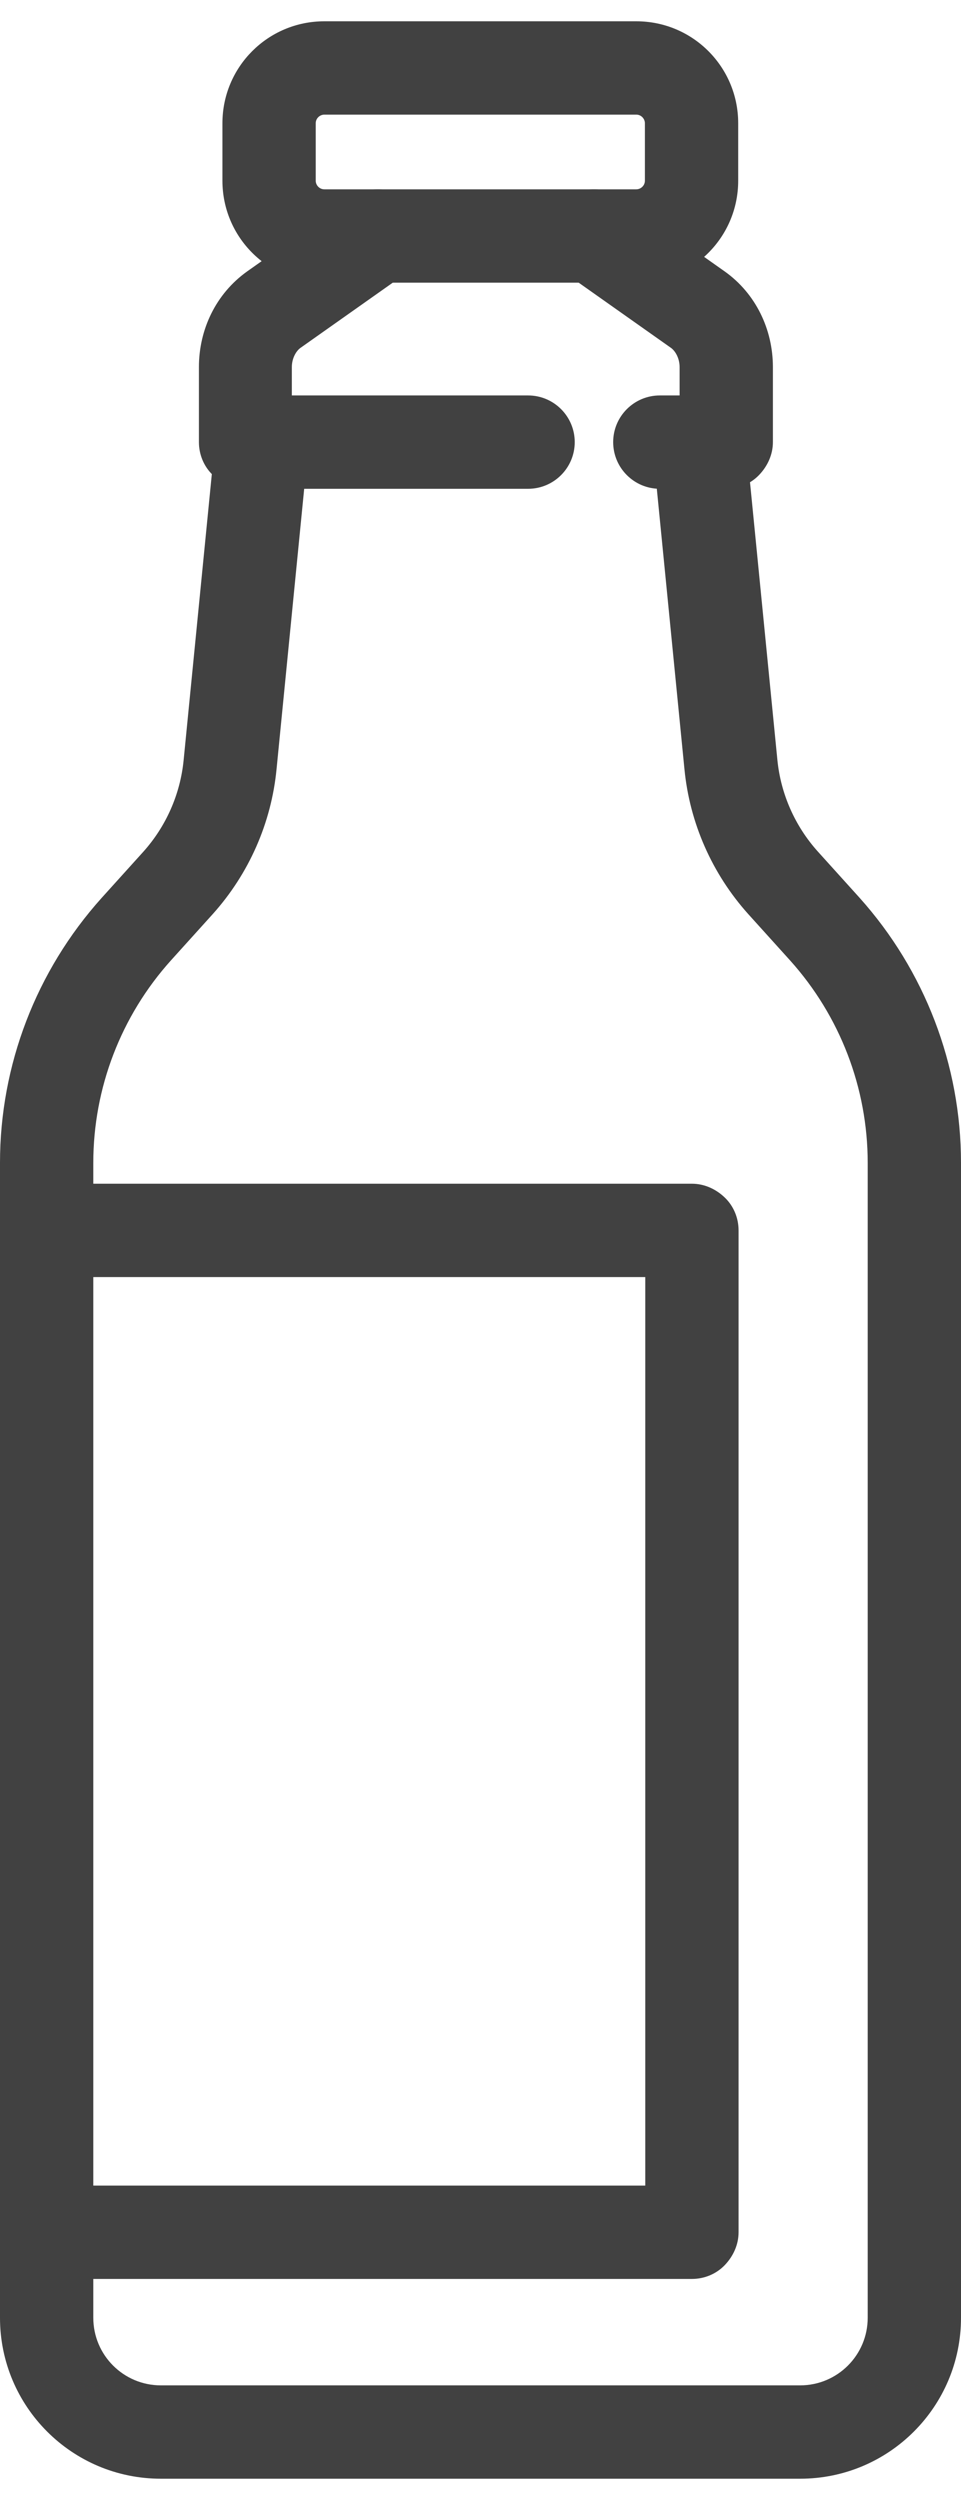
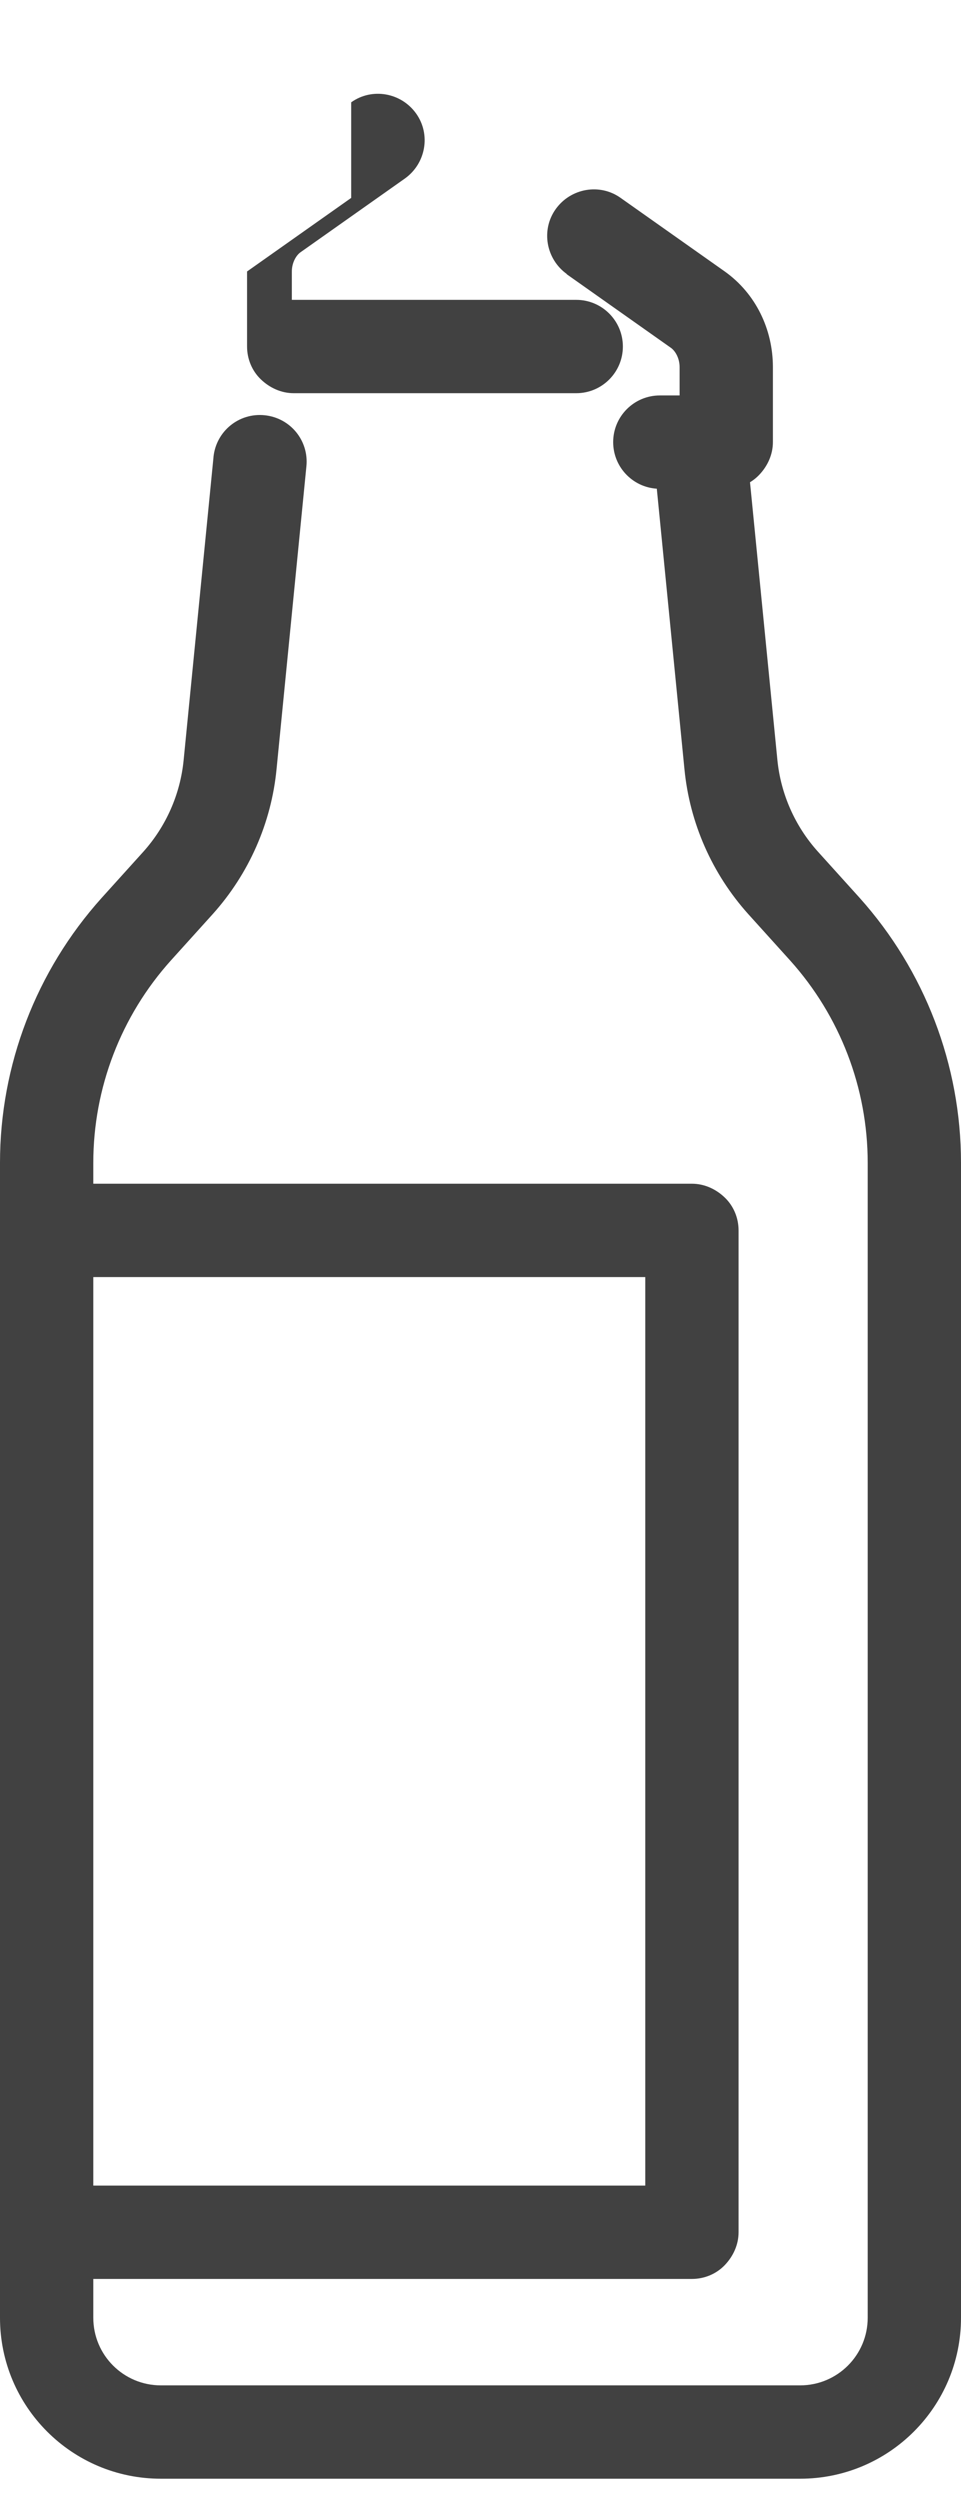
<svg xmlns="http://www.w3.org/2000/svg" id="_Õ__1" data-name="Õº≤„_1" viewBox="0 0 25.75 65.83" aria-hidden="true" width="25px" height="65px">
  <defs>
    <linearGradient class="cerosgradient" data-cerosgradient="true" id="CerosGradient_id5419c03b4" gradientUnits="userSpaceOnUse" x1="50%" y1="100%" x2="50%" y2="0%">
      <stop offset="0%" stop-color="#d1d1d1" />
      <stop offset="100%" stop-color="#d1d1d1" />
    </linearGradient>
    <linearGradient />
    <style>
      .cls-1-638e1b7360223{
        fill: #414141;
      }
    </style>
  </defs>
-   <path class="cls-1-638e1b7360223" d="M17.06,5.76v-1.25H8.69c-.13,0-.23-.11-.23-.23v-1.54c0-.13,.11-.23,.23-.23h8.36c.13,0,.23,.11,.23,.23v1.54c0,.13-.11,.23-.23,.23v2.5c1.51,0,2.73-1.22,2.73-2.73v-1.54c0-1.51-1.22-2.73-2.73-2.73H8.69c-1.51,0-2.73,1.22-2.73,2.73v1.54c0,1.51,1.22,2.73,2.73,2.73h8.36v-1.25Z" />
-   <path class="cls-1-638e1b7360223" d="M9.41,4.74l-2.79,1.97c-.84,.6-1.29,1.56-1.29,2.56v2.01c0,.33,.13,.65,.37,.88s.55,.37,.88,.37h7.57c.69,0,1.25-.56,1.25-1.25s-.56-1.25-1.25-1.25H7.82v-.76c0-.24,.12-.44,.24-.52l2.79-1.97c.56-.4,.7-1.18,.3-1.74s-1.18-.7-1.74-.3Z" />
+   <path class="cls-1-638e1b7360223" d="M9.41,4.74l-2.79,1.97v2.01c0,.33,.13,.65,.37,.88s.55,.37,.88,.37h7.57c.69,0,1.25-.56,1.25-1.25s-.56-1.25-1.25-1.25H7.82v-.76c0-.24,.12-.44,.24-.52l2.79-1.97c.56-.4,.7-1.18,.3-1.74s-1.18-.7-1.74-.3Z" />
  <path class="cls-1-638e1b7360223" d="M15.18,6.78l2.79,1.97c.12,.08,.24,.28,.24,.52v.76h-.53c-.69,0-1.25,.56-1.25,1.25s.56,1.25,1.25,1.25h1.78c.33,0,.65-.13,.88-.37s.37-.55,.37-.88v-2.01c0-1.01-.46-1.97-1.29-2.56l-2.79-1.97c-.56-.4-1.34-.26-1.74,.3s-.26,1.34,.3,1.74Z" />
  <path class="cls-1-638e1b7360223" d="M5.72,11.69l-.8,8.11c-.09,.91-.47,1.77-1.08,2.45l-1.12,1.24C.97,25.44,0,27.96,0,30.58v30.93c0,2.38,1.93,4.31,4.31,4.31H21.44c2.38,0,4.31-1.93,4.31-4.31V30.58c0-2.62-.97-5.15-2.72-7.1l-1.12-1.24c-.61-.68-.99-1.54-1.08-2.45l-.8-8.11c-.07-.69-.68-1.19-1.37-1.12s-1.19,.68-1.12,1.37l.8,8.11c.14,1.44,.74,2.8,1.71,3.88l1.12,1.24c1.34,1.49,2.08,3.42,2.08,5.42v30.93c0,1-.81,1.81-1.81,1.81H4.31c-1,0-1.81-.81-1.81-1.81V30.58c0-2,.74-3.93,2.08-5.42l1.12-1.24c.97-1.08,1.57-2.44,1.71-3.88l.8-8.11c.07-.69-.43-1.3-1.12-1.37-.69-.07-1.3,.43-1.37,1.12Z" />
  <path class="cls-1-638e1b7360223" d="M1.25,33.64H17.29v24.33H1.25c-.69,0-1.25,.56-1.25,1.25s.56,1.25,1.25,1.25H18.54c.33,0,.65-.13,.88-.37s.37-.55,.37-.88v-26.83c0-.33-.13-.65-.37-.88s-.55-.37-.88-.37H1.25c-.69,0-1.25,.56-1.25,1.25s.56,1.25,1.25,1.25Z" />
</svg>